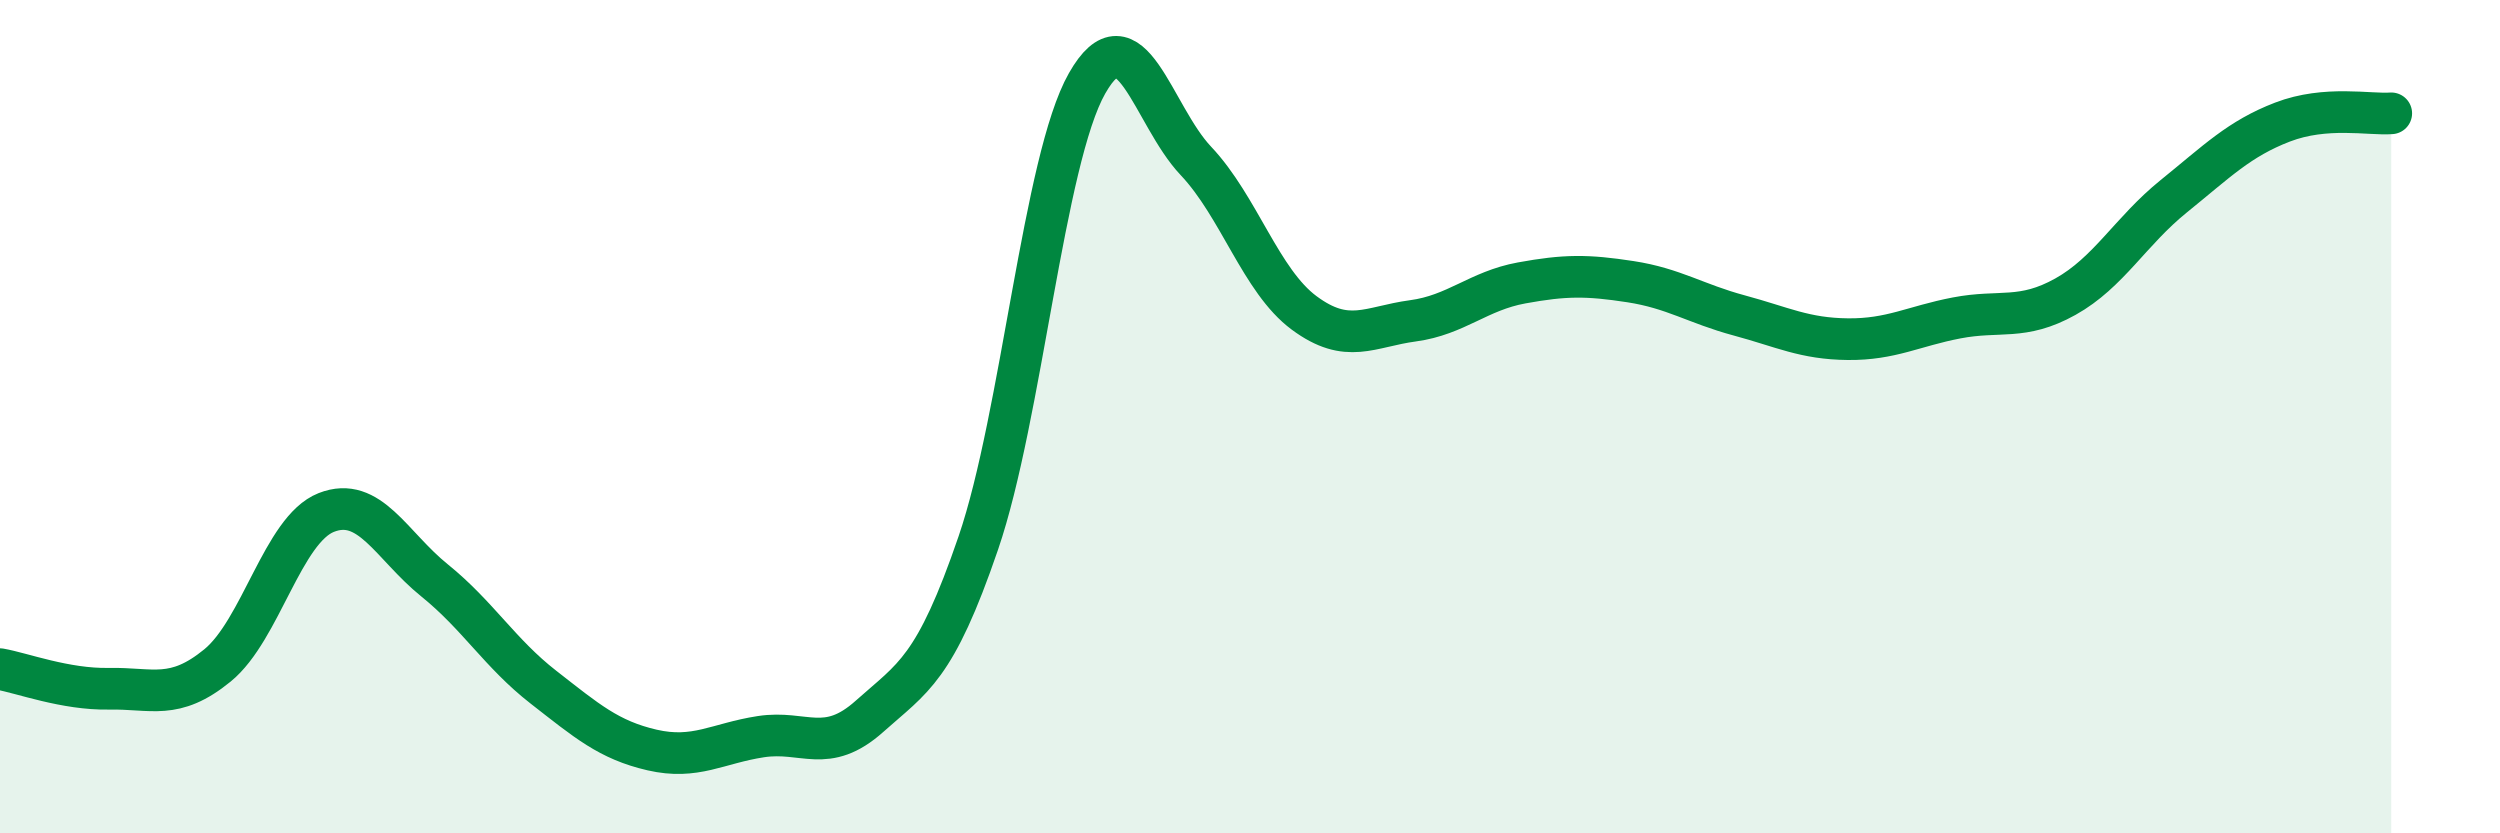
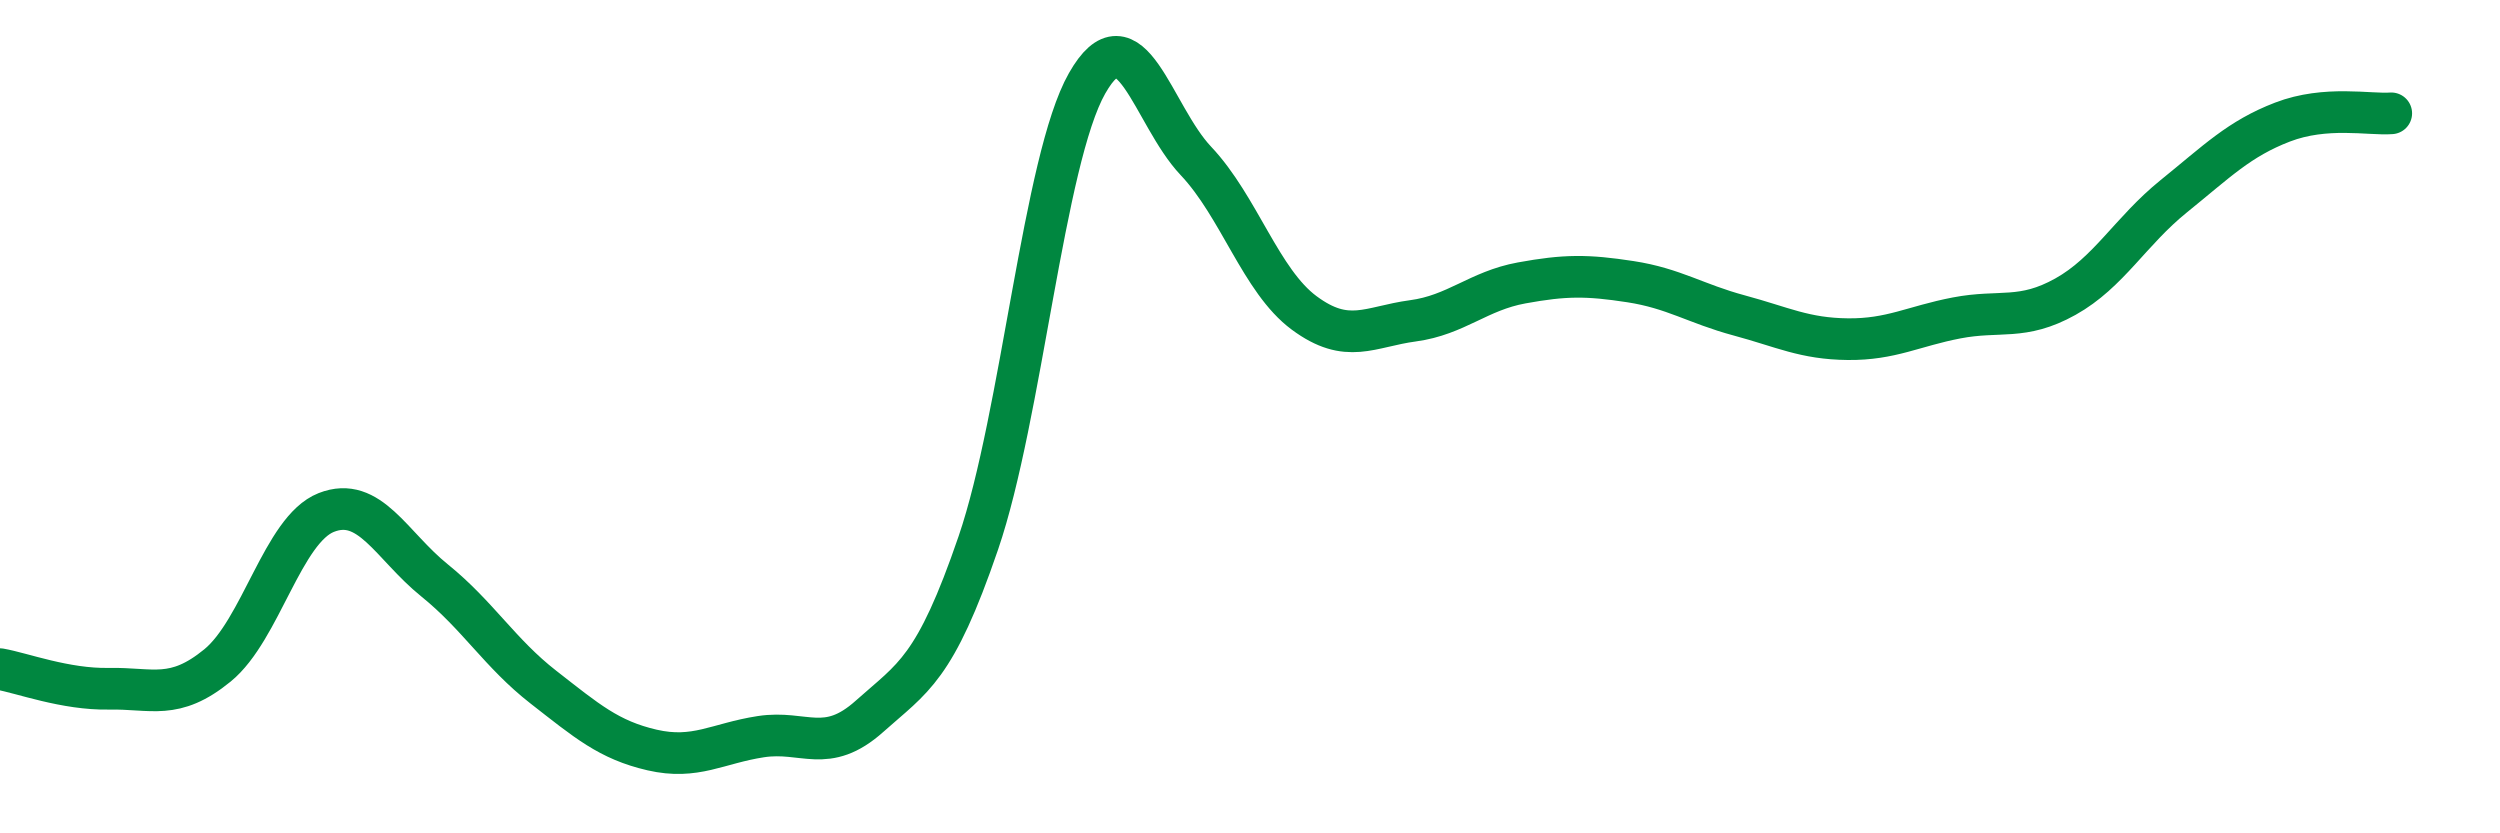
<svg xmlns="http://www.w3.org/2000/svg" width="60" height="20" viewBox="0 0 60 20">
-   <path d="M 0,16.06 C 0.52,16.15 1.57,16.55 2.61,16.53 C 3.65,16.51 4.18,16.82 5.22,15.97 C 6.26,15.12 6.79,12.71 7.83,12.3 C 8.87,11.89 9.39,13.09 10.43,13.93 C 11.47,14.77 12,15.68 13.04,16.49 C 14.08,17.3 14.61,17.76 15.65,18 C 16.69,18.24 17.22,17.84 18.26,17.68 C 19.3,17.52 19.83,18.12 20.87,17.19 C 21.91,16.26 22.44,16.07 23.48,13.03 C 24.52,9.99 25.05,3.83 26.09,2 C 27.13,0.17 27.66,2.76 28.7,3.86 C 29.74,4.96 30.26,6.74 31.3,7.51 C 32.34,8.28 32.87,7.84 33.91,7.7 C 34.95,7.56 35.48,6.98 36.52,6.79 C 37.56,6.6 38.09,6.6 39.13,6.76 C 40.17,6.92 40.7,7.29 41.74,7.57 C 42.78,7.85 43.31,8.13 44.35,8.14 C 45.39,8.15 45.92,7.83 46.96,7.63 C 48,7.43 48.53,7.7 49.57,7.12 C 50.61,6.54 51.13,5.55 52.17,4.71 C 53.21,3.87 53.74,3.33 54.78,2.93 C 55.82,2.53 56.87,2.76 57.39,2.72L57.39 20L0 20Z" fill="#008740" opacity="0.1" stroke-linecap="round" stroke-linejoin="round" />
  <path d="M 0,16.06 C 0.52,16.15 1.57,16.55 2.61,16.53 C 3.65,16.51 4.18,16.82 5.22,15.97 C 6.26,15.12 6.79,12.71 7.83,12.3 C 8.87,11.89 9.39,13.09 10.43,13.93 C 11.47,14.77 12,15.68 13.04,16.49 C 14.08,17.3 14.61,17.76 15.65,18 C 16.69,18.24 17.22,17.84 18.26,17.68 C 19.3,17.52 19.83,18.12 20.87,17.19 C 21.91,16.26 22.44,16.07 23.48,13.03 C 24.52,9.99 25.05,3.83 26.09,2 C 27.13,0.17 27.66,2.76 28.7,3.86 C 29.74,4.96 30.26,6.74 31.3,7.51 C 32.34,8.28 32.87,7.84 33.91,7.7 C 34.95,7.56 35.48,6.98 36.52,6.79 C 37.56,6.6 38.09,6.6 39.13,6.76 C 40.17,6.92 40.7,7.29 41.74,7.57 C 42.78,7.85 43.31,8.13 44.35,8.14 C 45.39,8.15 45.92,7.83 46.96,7.63 C 48,7.43 48.53,7.7 49.57,7.12 C 50.61,6.54 51.13,5.55 52.17,4.71 C 53.21,3.87 53.74,3.33 54.78,2.93 C 55.82,2.53 56.87,2.76 57.39,2.72" stroke="#008740" stroke-width="1" fill="none" stroke-linecap="round" stroke-linejoin="round" />
</svg>